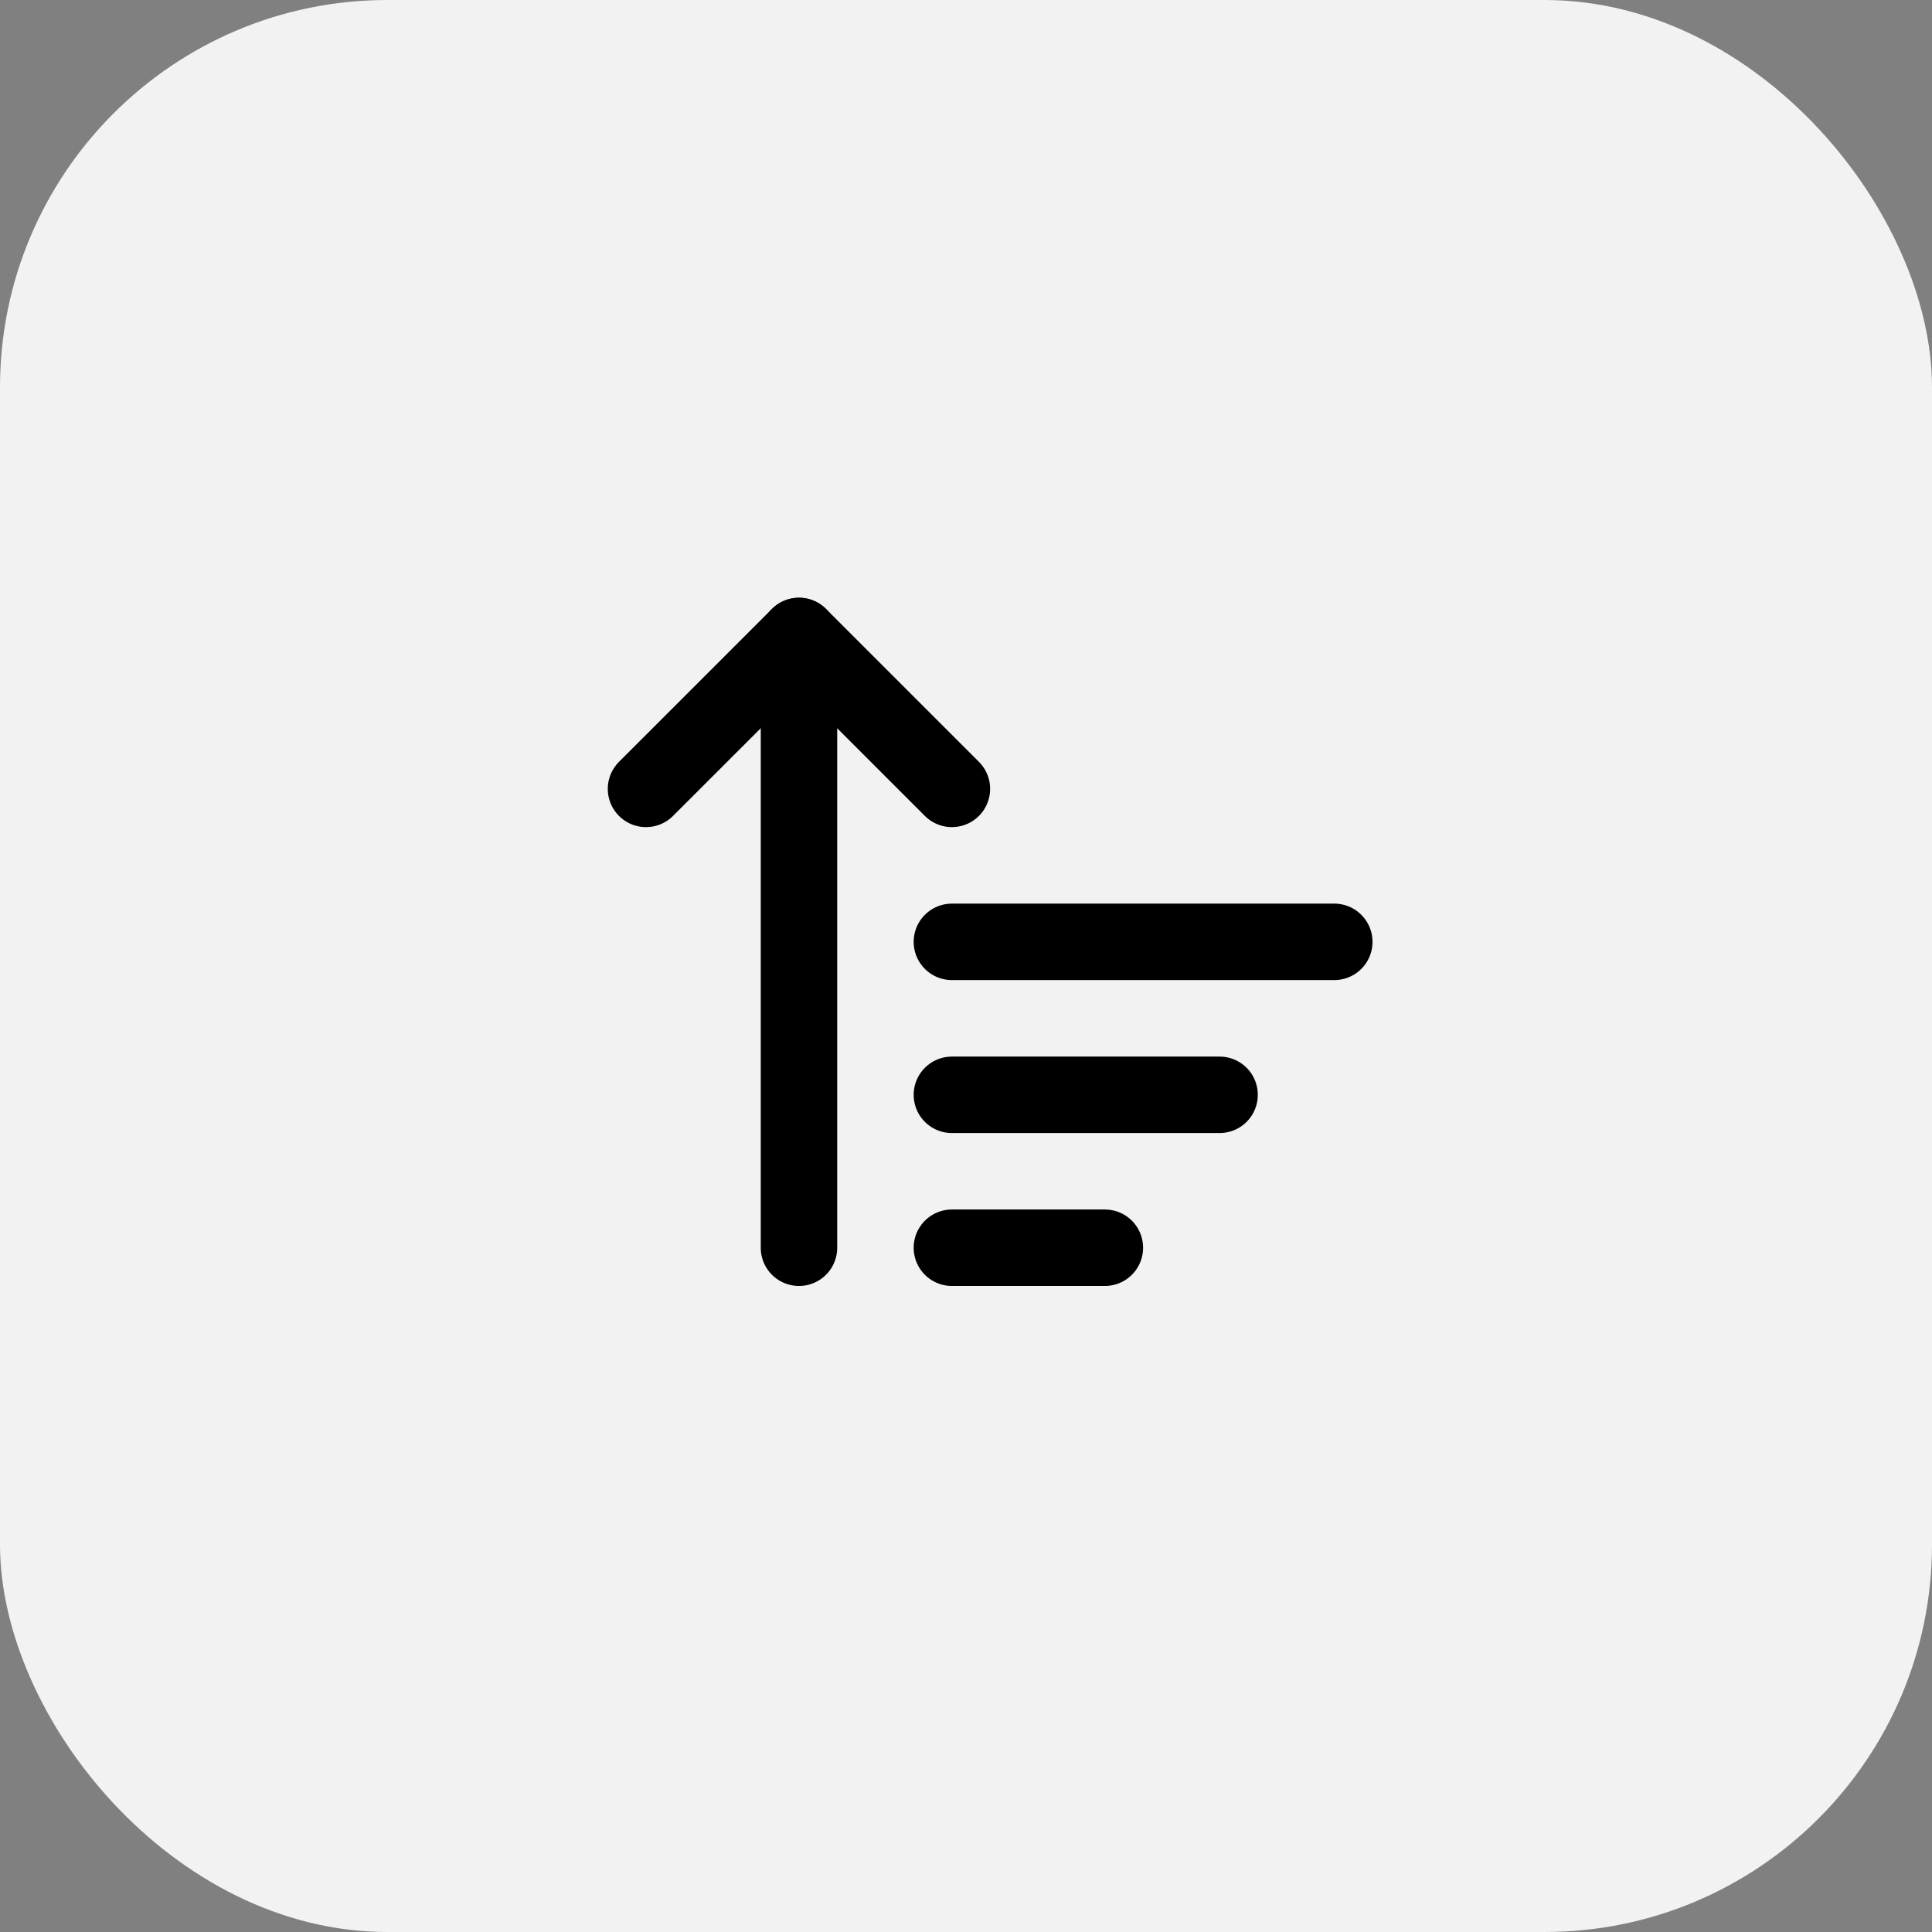
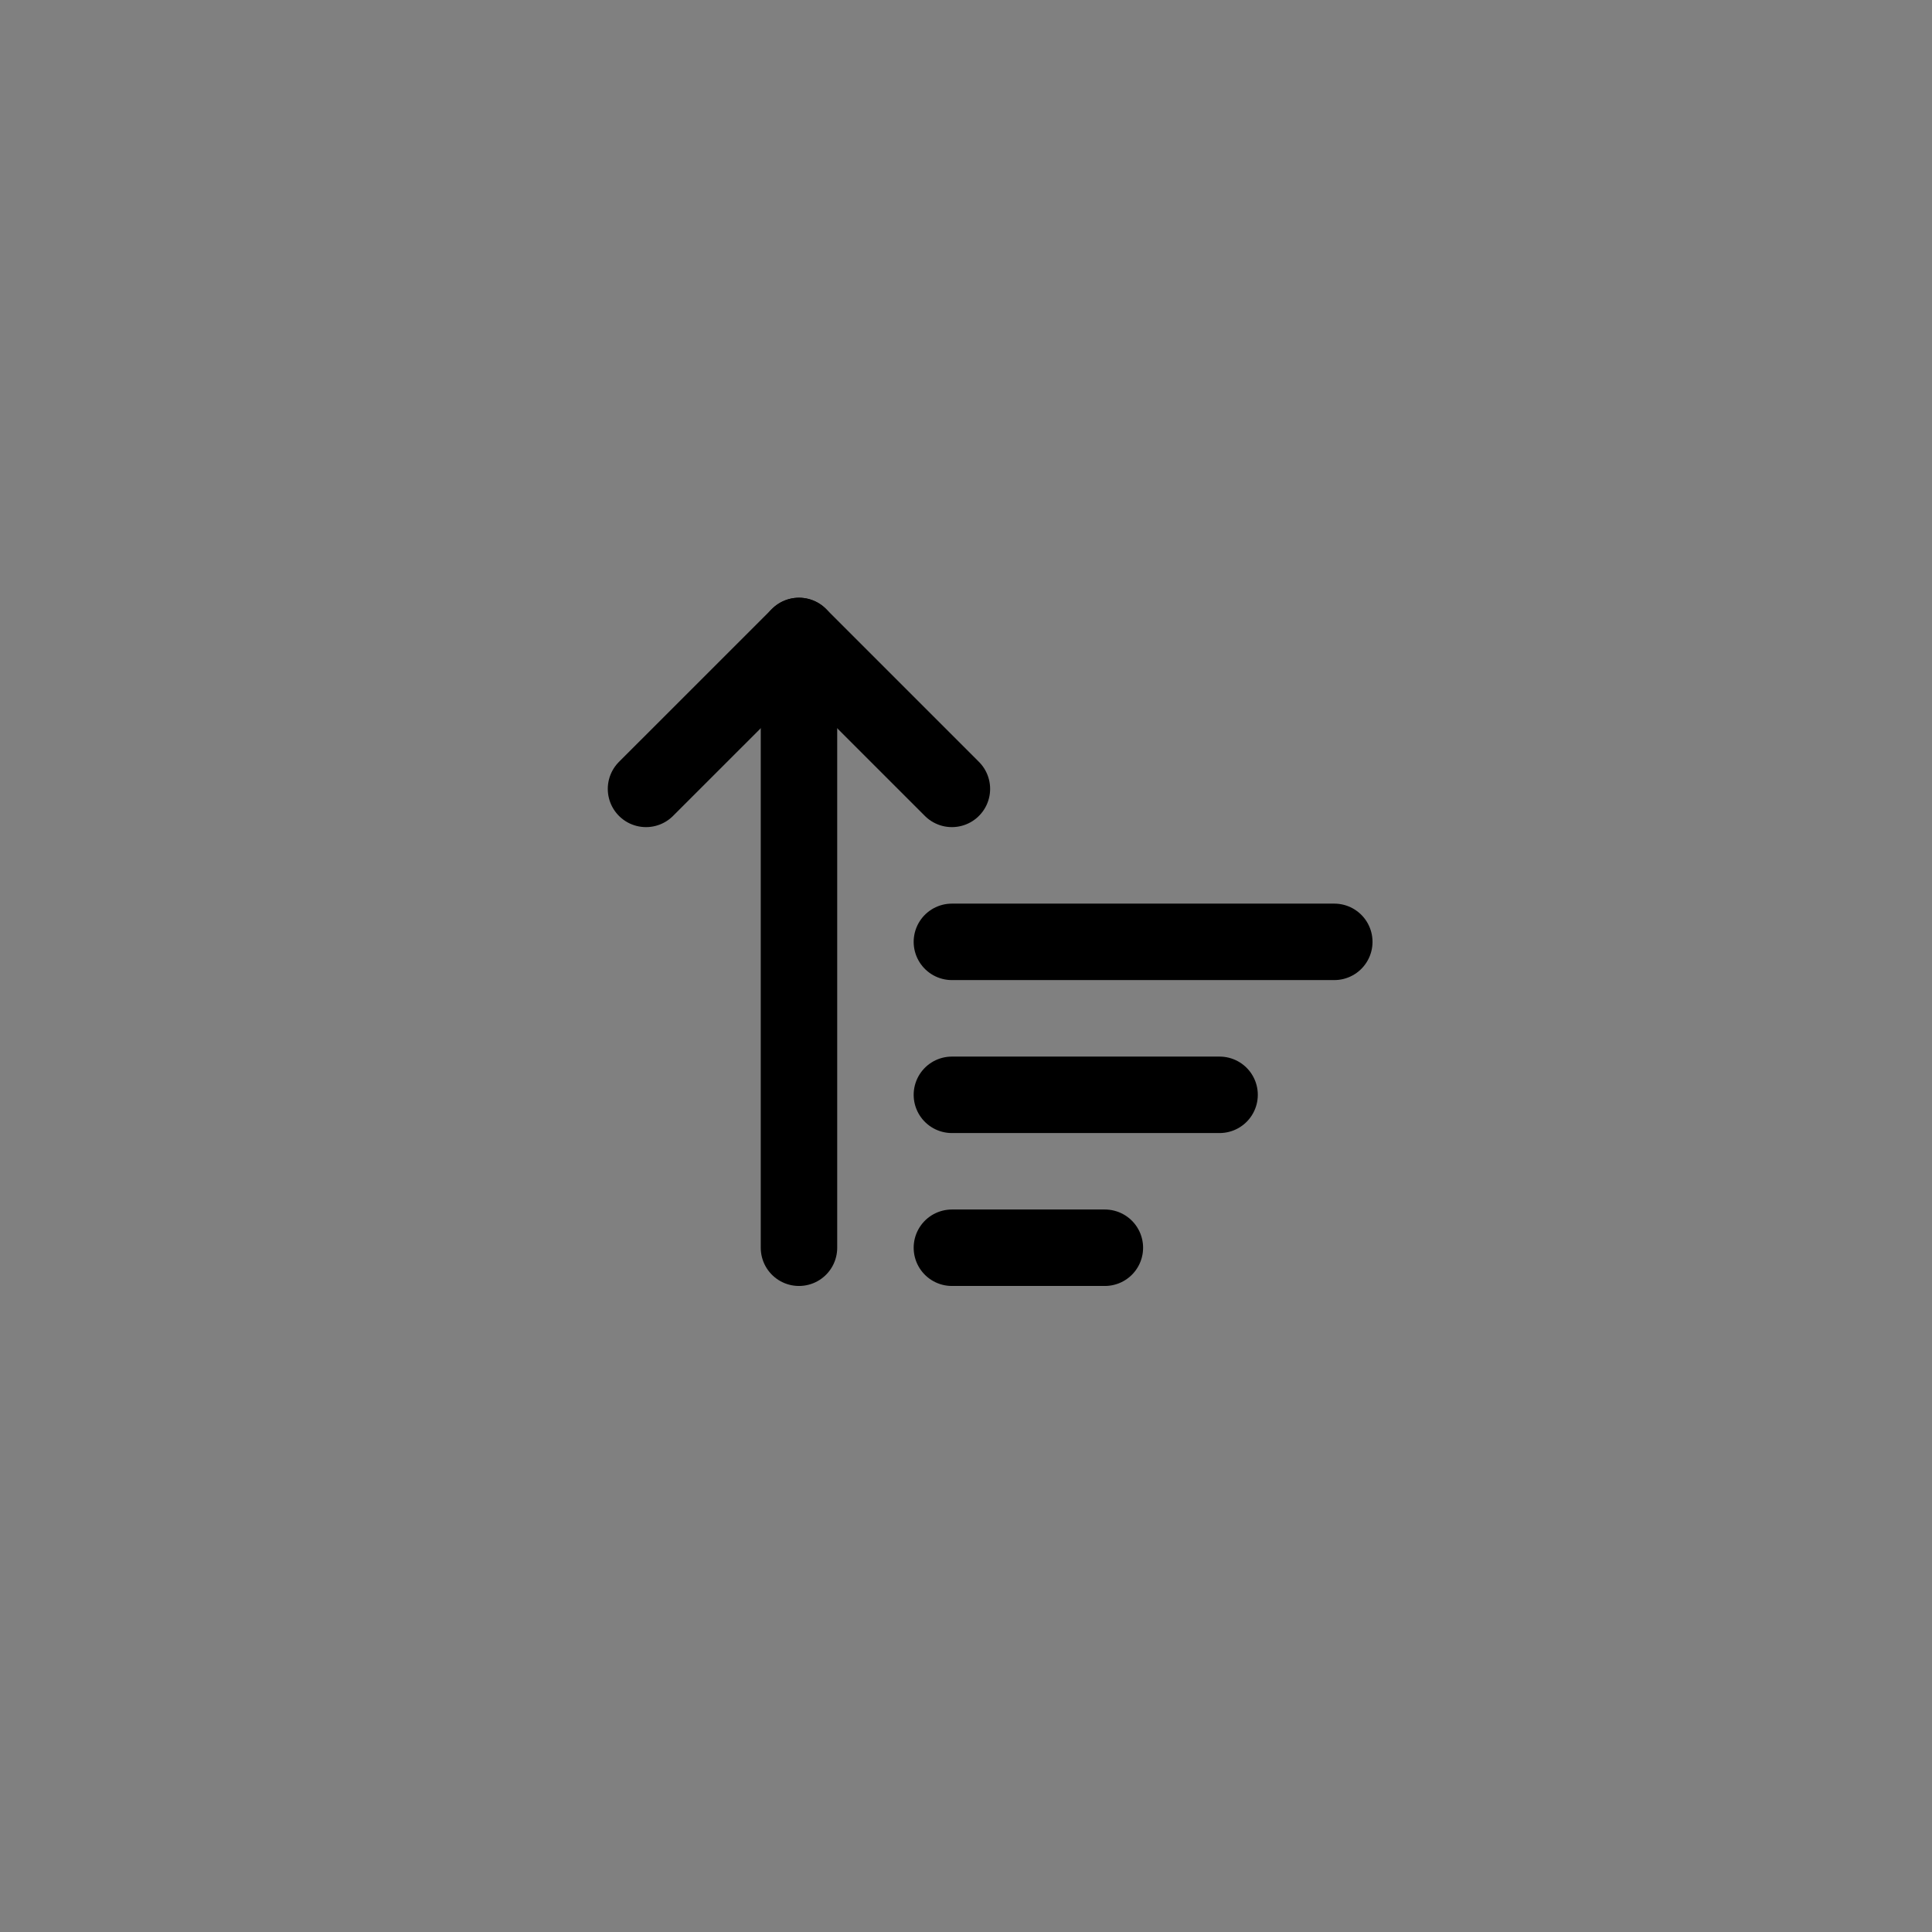
<svg xmlns="http://www.w3.org/2000/svg" width="40" height="40" viewBox="0 0 40 40" fill="none">
  <rect x="0" y="0" width="40" height="40" fill="#808080" stroke="none" />
-   <rect width="40" height="40" rx="8.021" fill="#F2F2F2" />
  <path d="M13.375 16.333L16.542 13.167L19.708 16.333" stroke="black" stroke-width="1.583" stroke-linecap="round" stroke-linejoin="round" />
  <path d="M16.542 13.167V25.833" stroke="black" stroke-width="1.583" stroke-linecap="round" stroke-linejoin="round" />
  <path d="M19.708 19.5H27.625" stroke="black" stroke-width="1.583" stroke-linecap="round" stroke-linejoin="round" />
  <path d="M19.708 22.667H25.25" stroke="black" stroke-width="1.583" stroke-linecap="round" stroke-linejoin="round" />
  <path d="M19.708 25.833H22.875" stroke="black" stroke-width="1.583" stroke-linecap="round" stroke-linejoin="round" />
</svg>